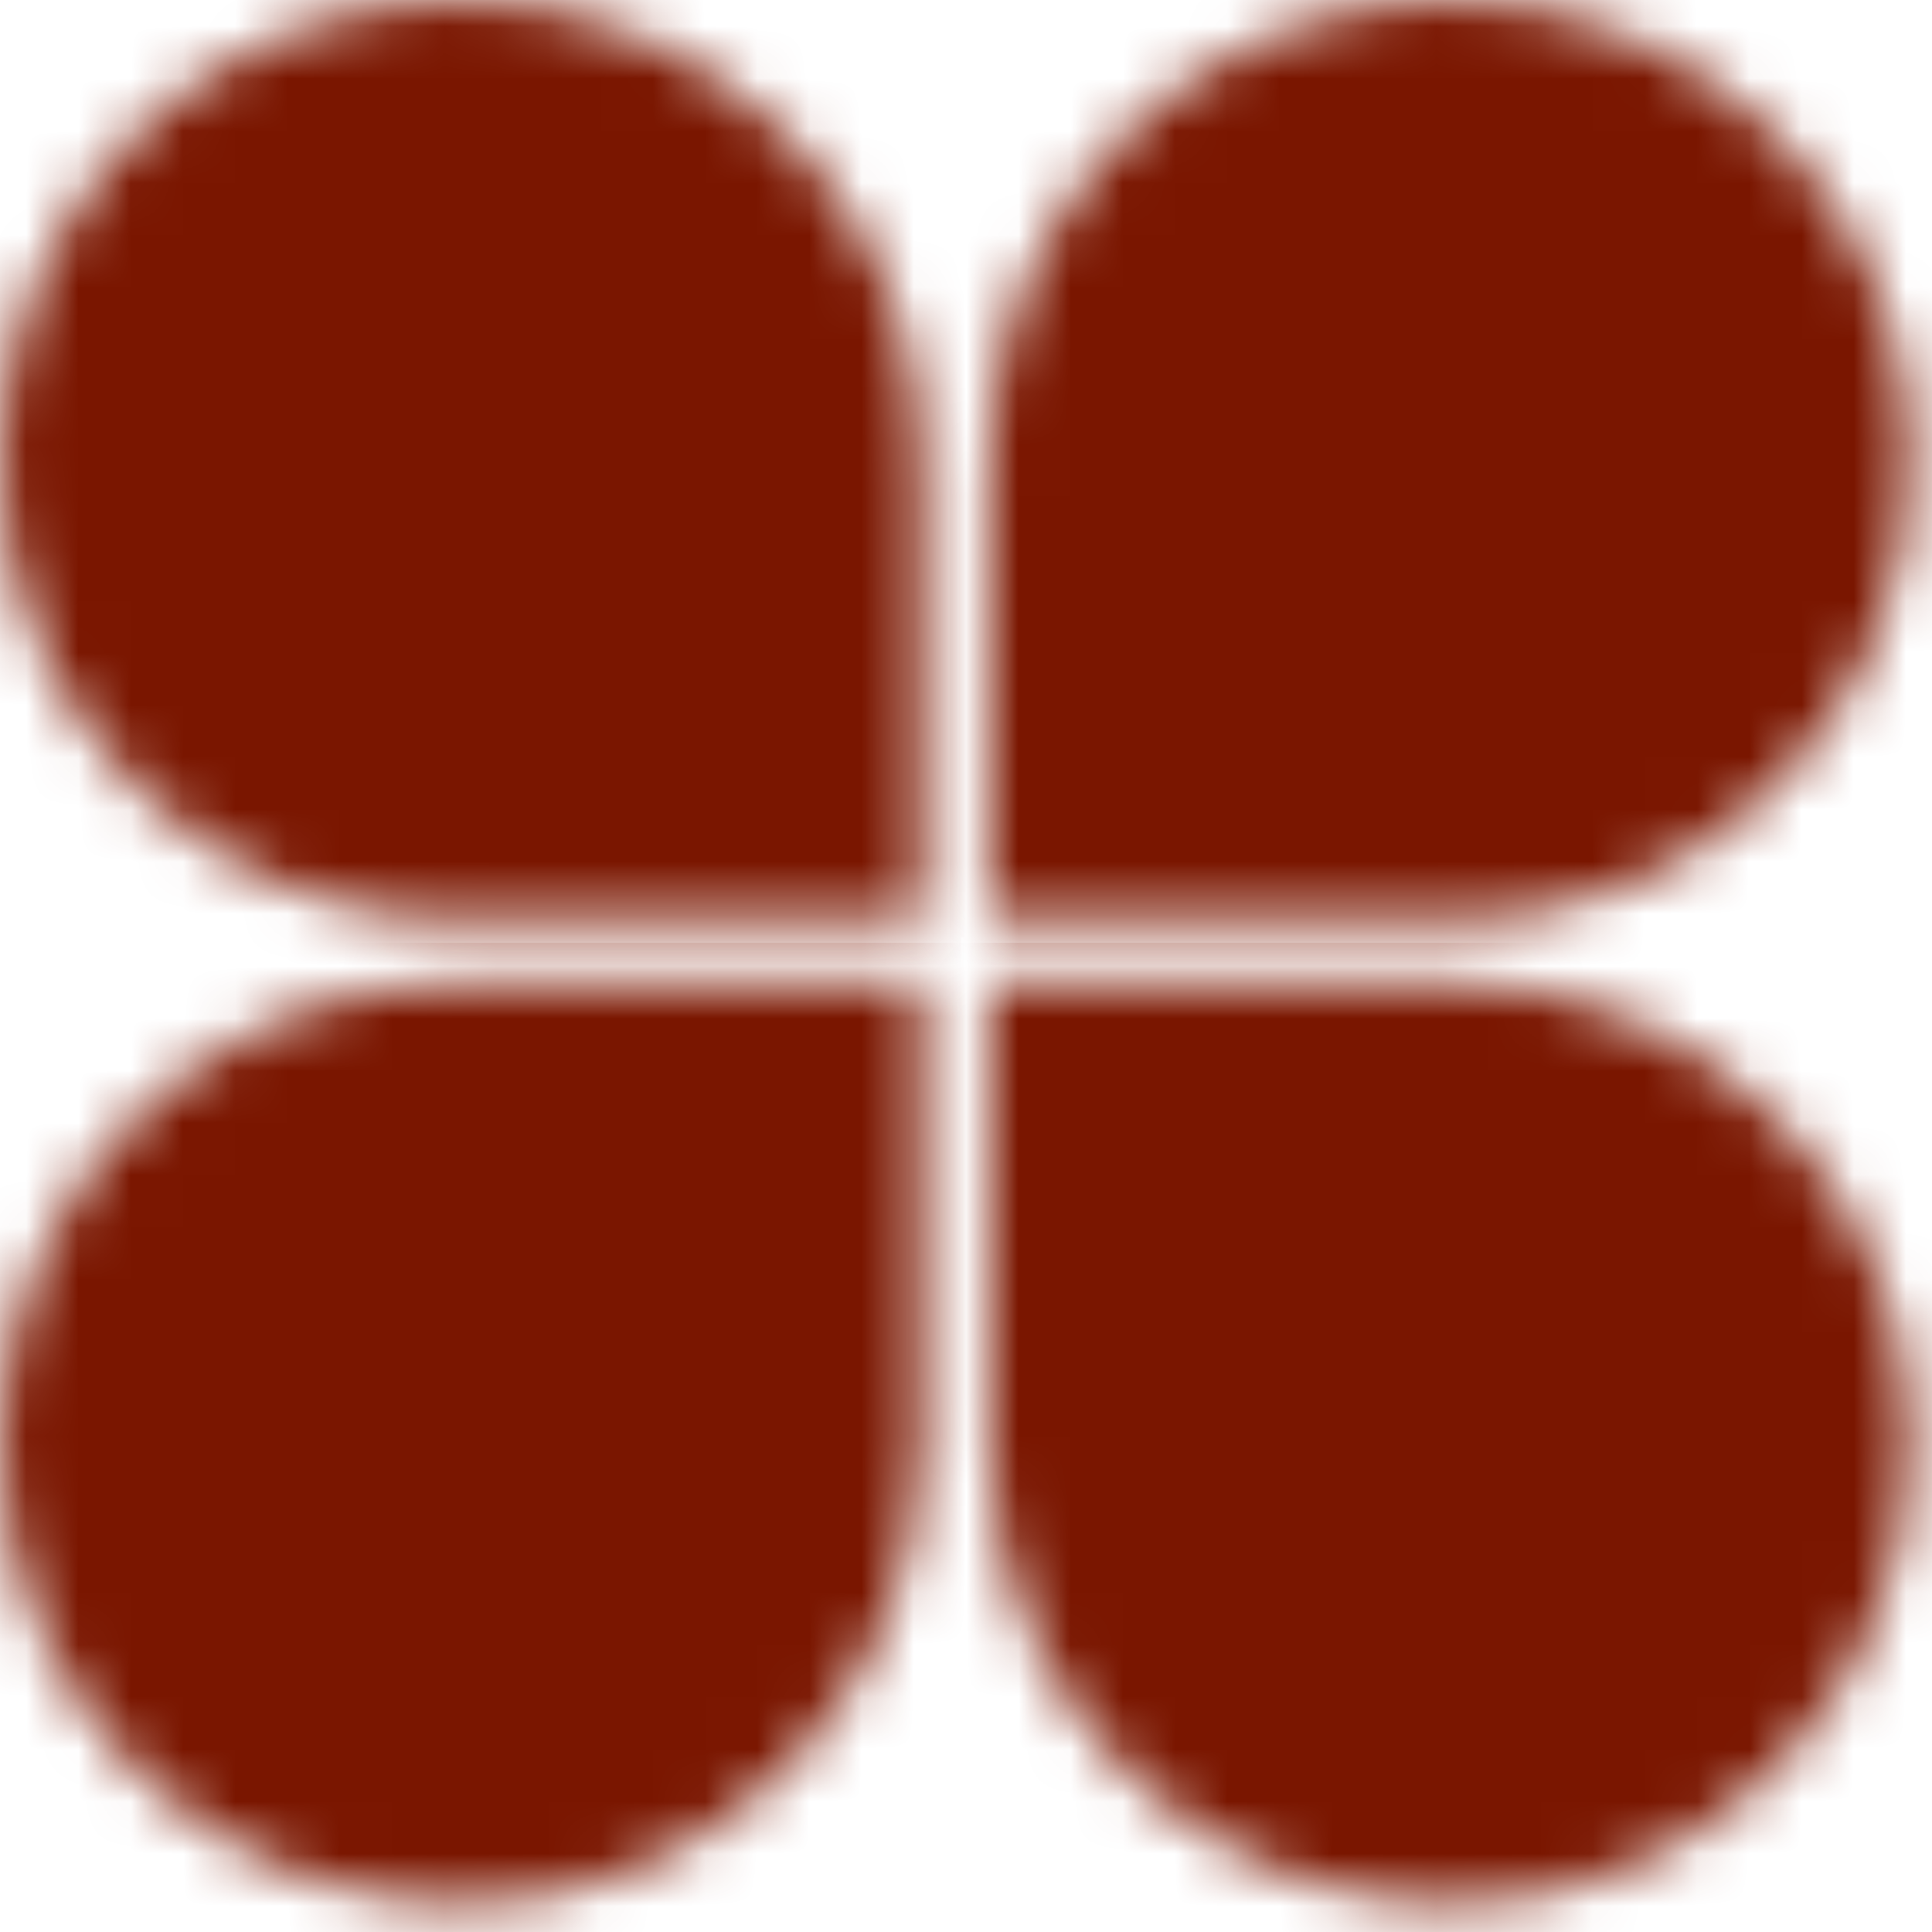
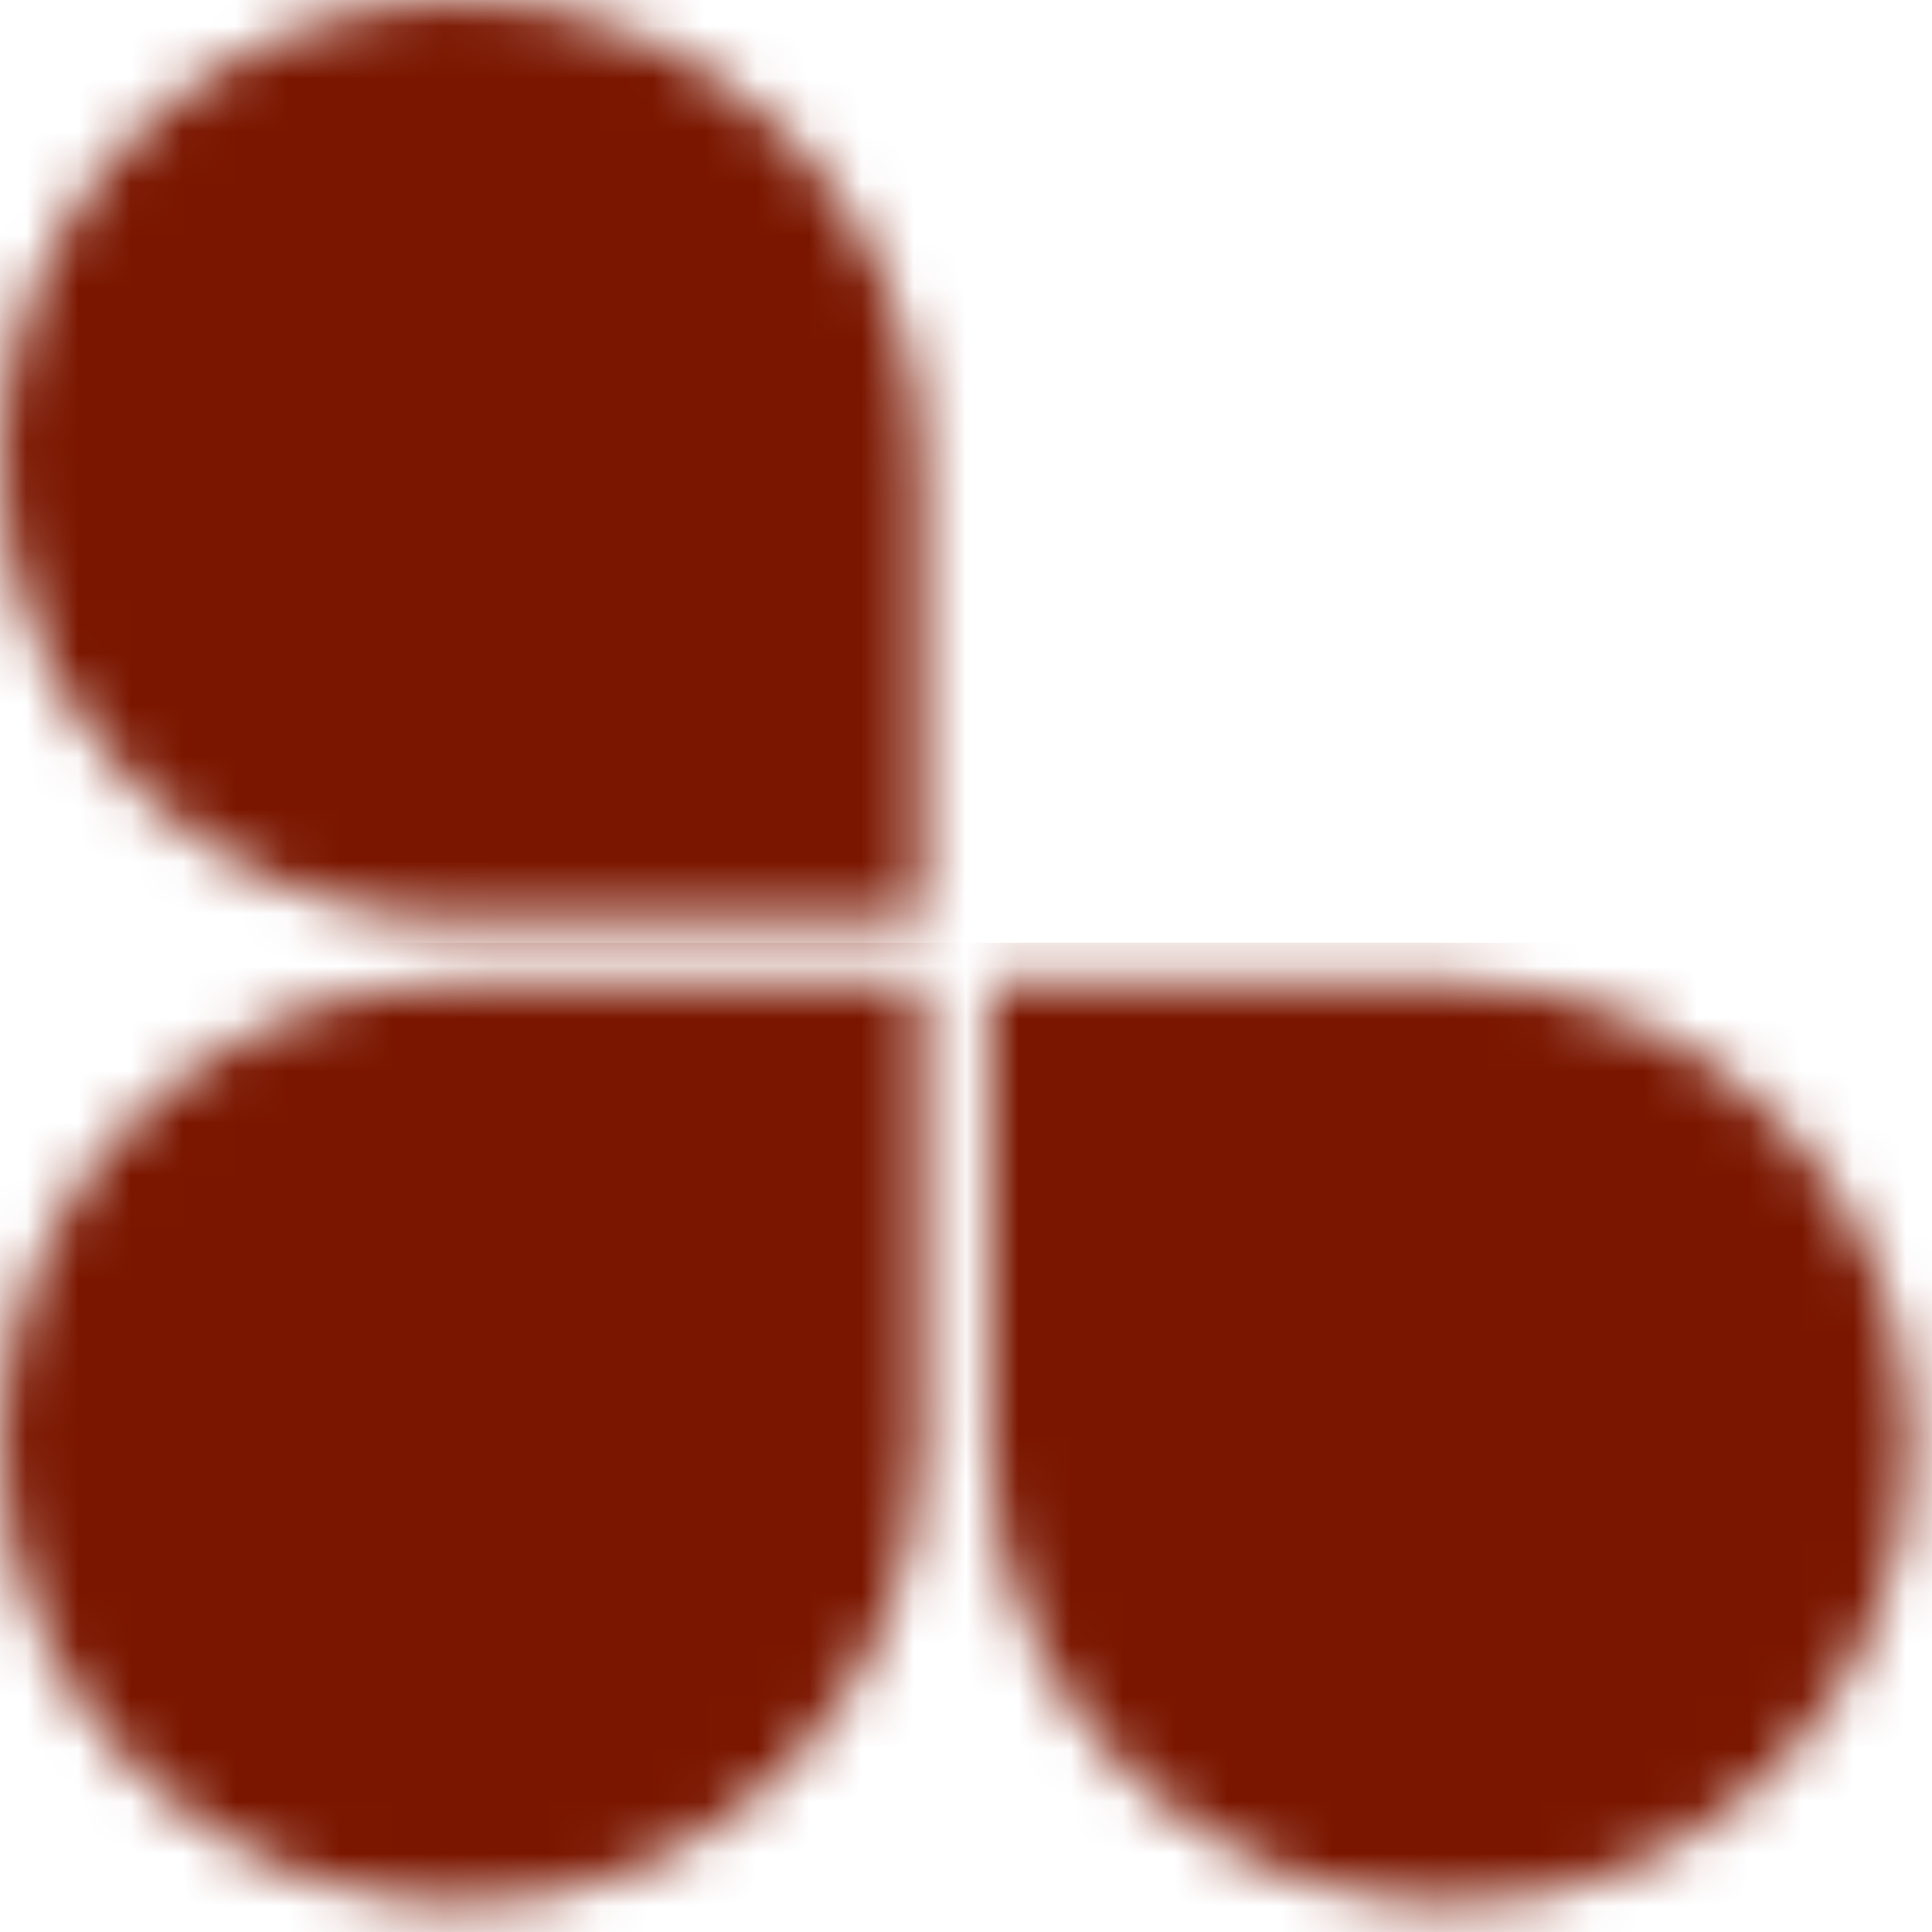
<svg xmlns="http://www.w3.org/2000/svg" width="37" height="37" viewBox="0 0 37 37" fill="none">
  <mask id="mask0_363_9133" style="mask-type:alpha" maskUnits="userSpaceOnUse" x="0" y="18" width="18" height="19">
    <path d="M8.824 36.463C13.693 36.463 17.641 32.516 17.641 27.646L17.641 18.811L8.834 18.811C3.96 18.811 0.008 22.767 0.008 27.642C0.008 32.511 3.955 36.463 8.824 36.463Z" fill="#7A1600" />
  </mask>
  <g mask="url(#mask0_363_9133)">
    <rect width="28.88" height="19.253" transform="matrix(-1 8.74228e-08 8.74228e-08 1 24.791 18.056)" fill="#7A1600" />
  </g>
  <mask id="mask1_363_9133" style="mask-type:alpha" maskUnits="userSpaceOnUse" x="18" y="0" width="19" height="18">
-     <path d="M36.596 8.816C36.596 13.686 32.648 17.633 27.779 17.633L18.944 17.633L18.944 8.826C18.944 3.952 22.9 4.94924e-05 27.774 8.75555e-07C32.644 3.92265e-07 36.596 3.947 36.596 8.816Z" fill="#7A1600" />
+     <path d="M36.596 8.816C36.596 13.686 32.648 17.633 27.779 17.633L18.944 17.633L18.944 8.826C18.944 3.952 22.9 4.94924e-05 27.774 8.75555e-07C32.644 3.92265e-07 36.596 3.947 36.596 8.816" fill="#7A1600" />
  </mask>
  <g mask="url(#mask1_363_9133)">
-     <rect x="18.189" y="24.784" width="28.88" height="19.253" transform="rotate(-90 18.189 24.784)" fill="#7A1600" />
-   </g>
+     </g>
  <mask id="mask2_363_9133" style="mask-type:alpha" maskUnits="userSpaceOnUse" x="0" y="0" width="18" height="18">
    <path d="M0.002 8.816C0.002 13.686 3.949 17.633 8.818 17.633L17.653 17.633L17.653 8.826C17.653 3.952 13.698 5.7049e-05 8.823 8.75555e-07C3.954 3.92265e-07 0.002 3.947 0.002 8.816Z" fill="#7A1600" />
  </mask>
  <g mask="url(#mask2_363_9133)">
    <rect width="28.88" height="19.253" transform="matrix(0 -1 -1 -1.19249e-08 18.408 24.784)" fill="#7A1600" />
    <rect x="-4.719" y="-0.104" width="27.073" height="18.051" fill="#7A1600" />
  </g>
  <mask id="mask3_363_9133" style="mask-type:alpha" maskUnits="userSpaceOnUse" x="18" y="18" width="19" height="19">
    <path d="M27.771 36.463C22.902 36.463 18.955 32.516 18.955 27.646L18.955 18.811L27.762 18.811C32.636 18.811 36.588 22.767 36.588 27.642C36.588 32.511 32.641 36.463 27.771 36.463Z" fill="#7A1600" />
  </mask>
  <g mask="url(#mask3_363_9133)">
    <rect x="11.805" y="18.056" width="28.88" height="19.253" fill="#7A1600" />
  </g>
</svg>